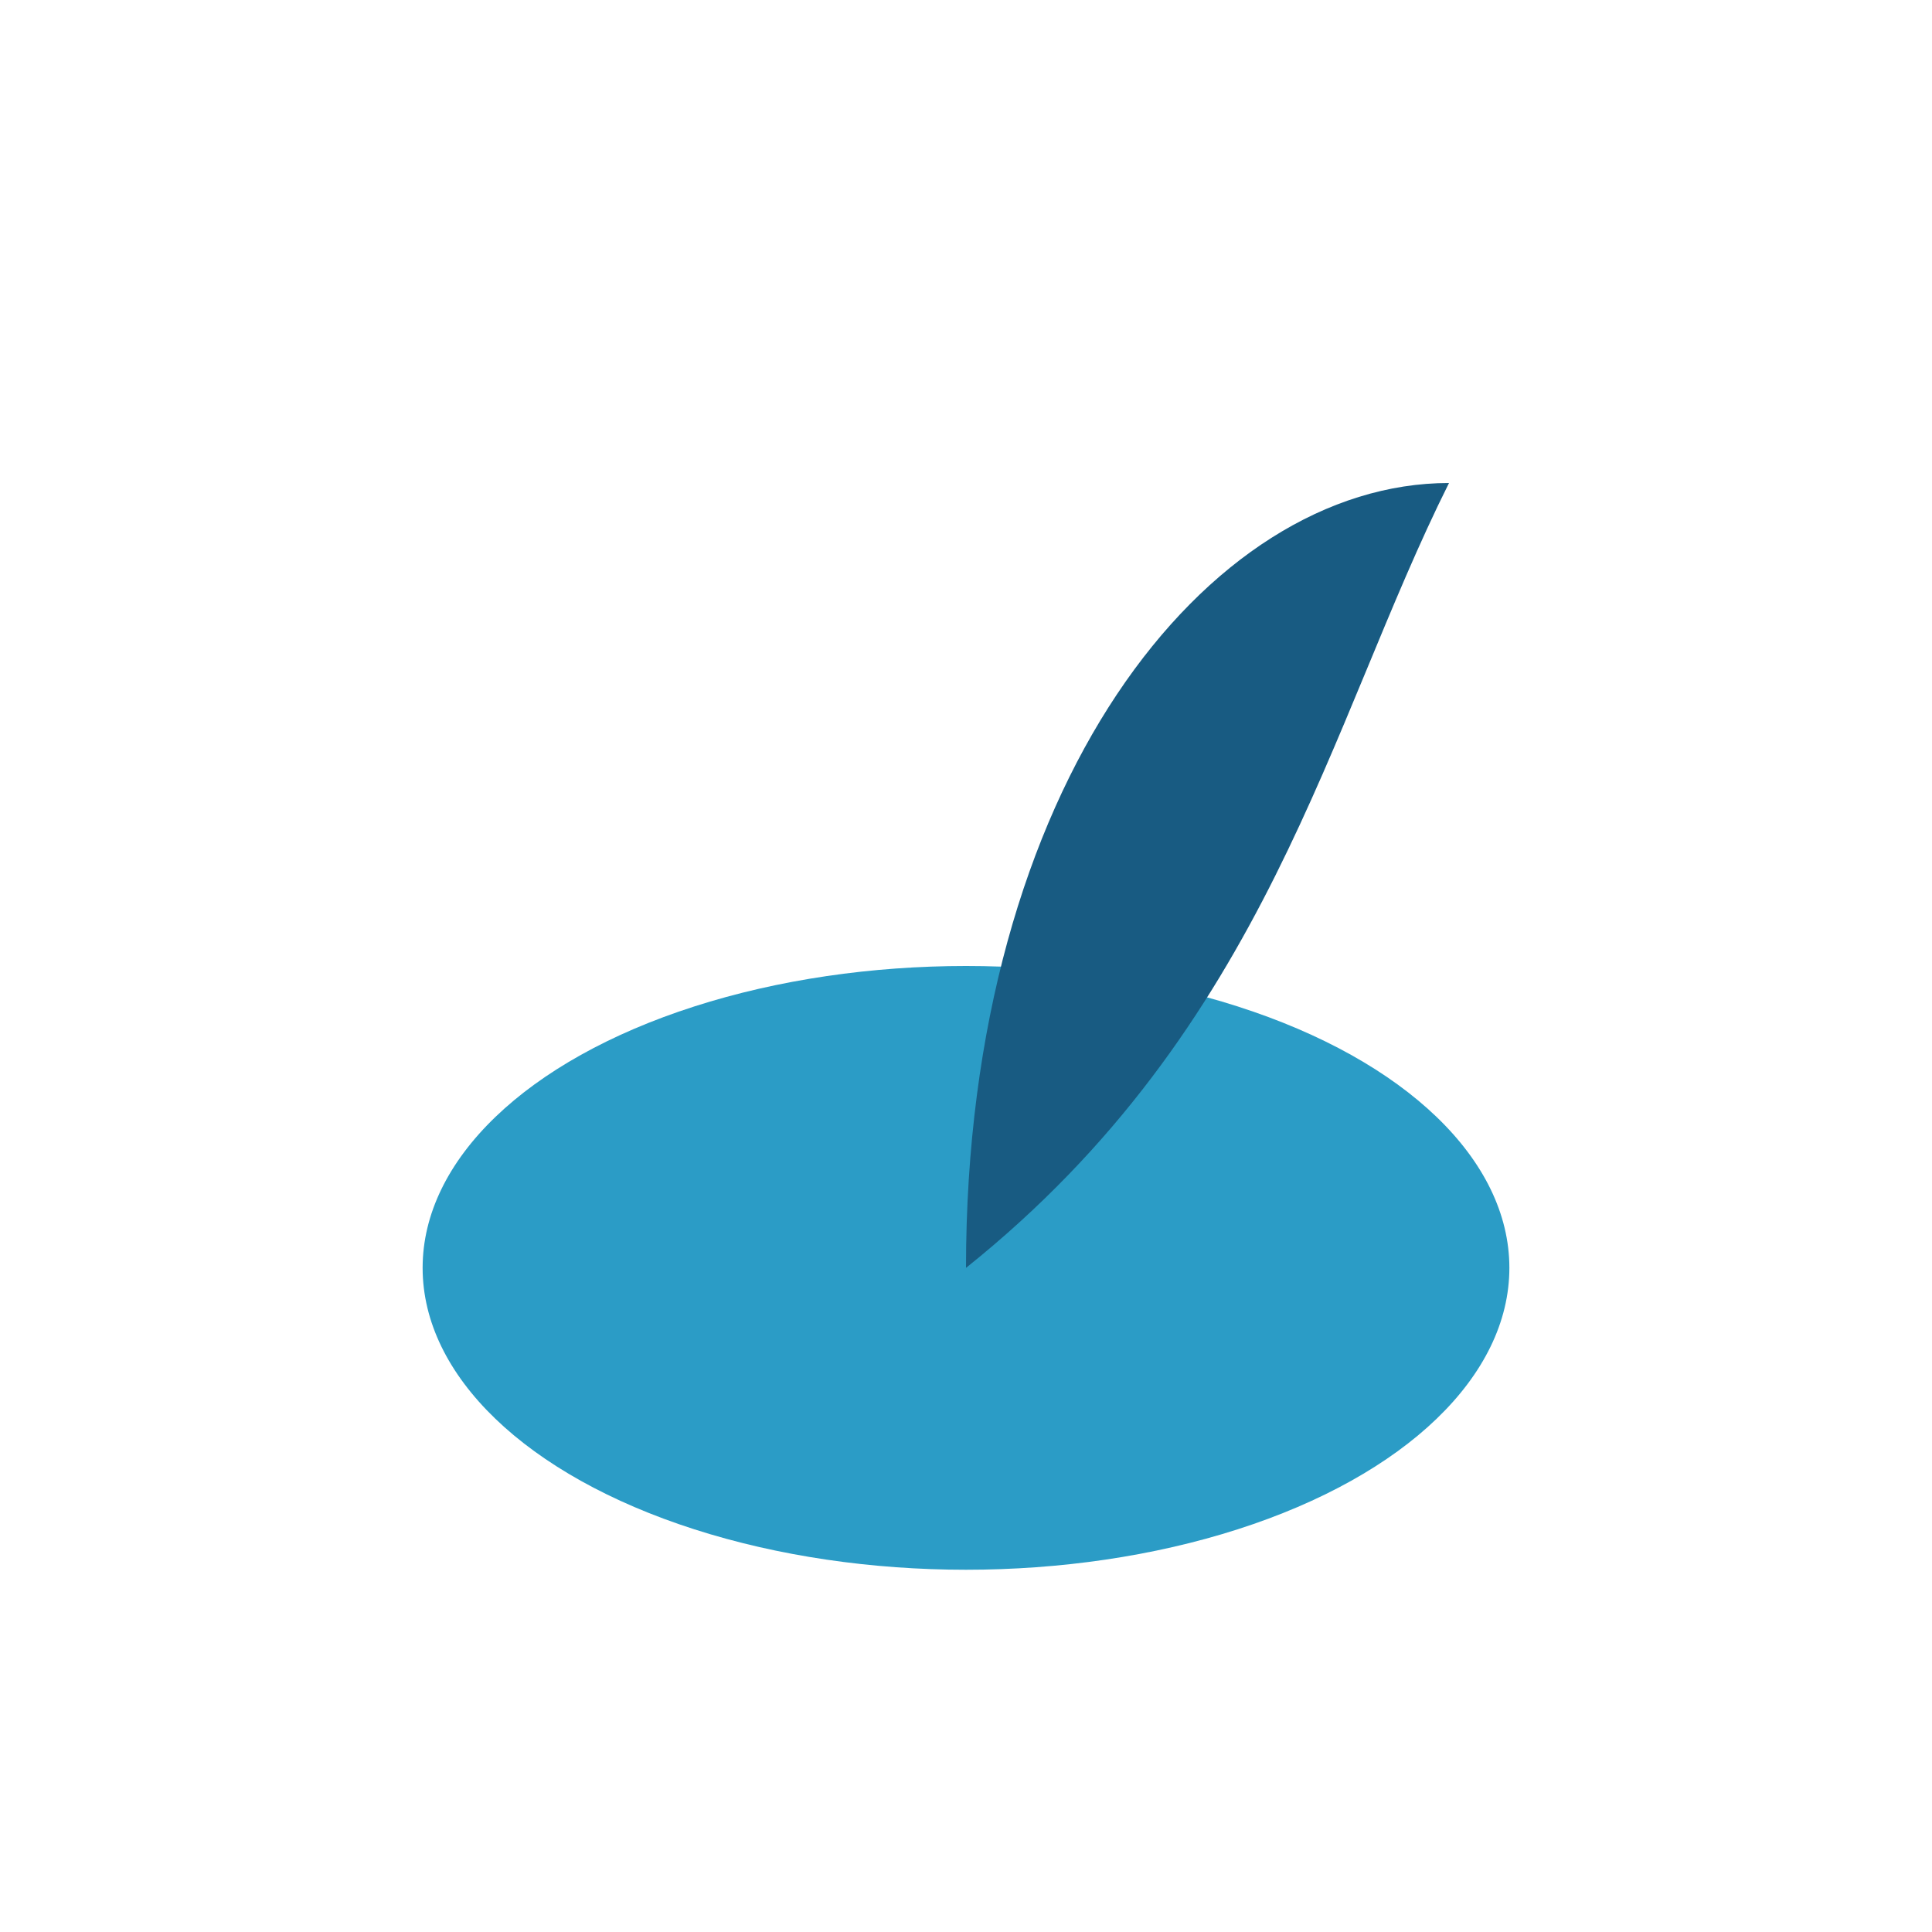
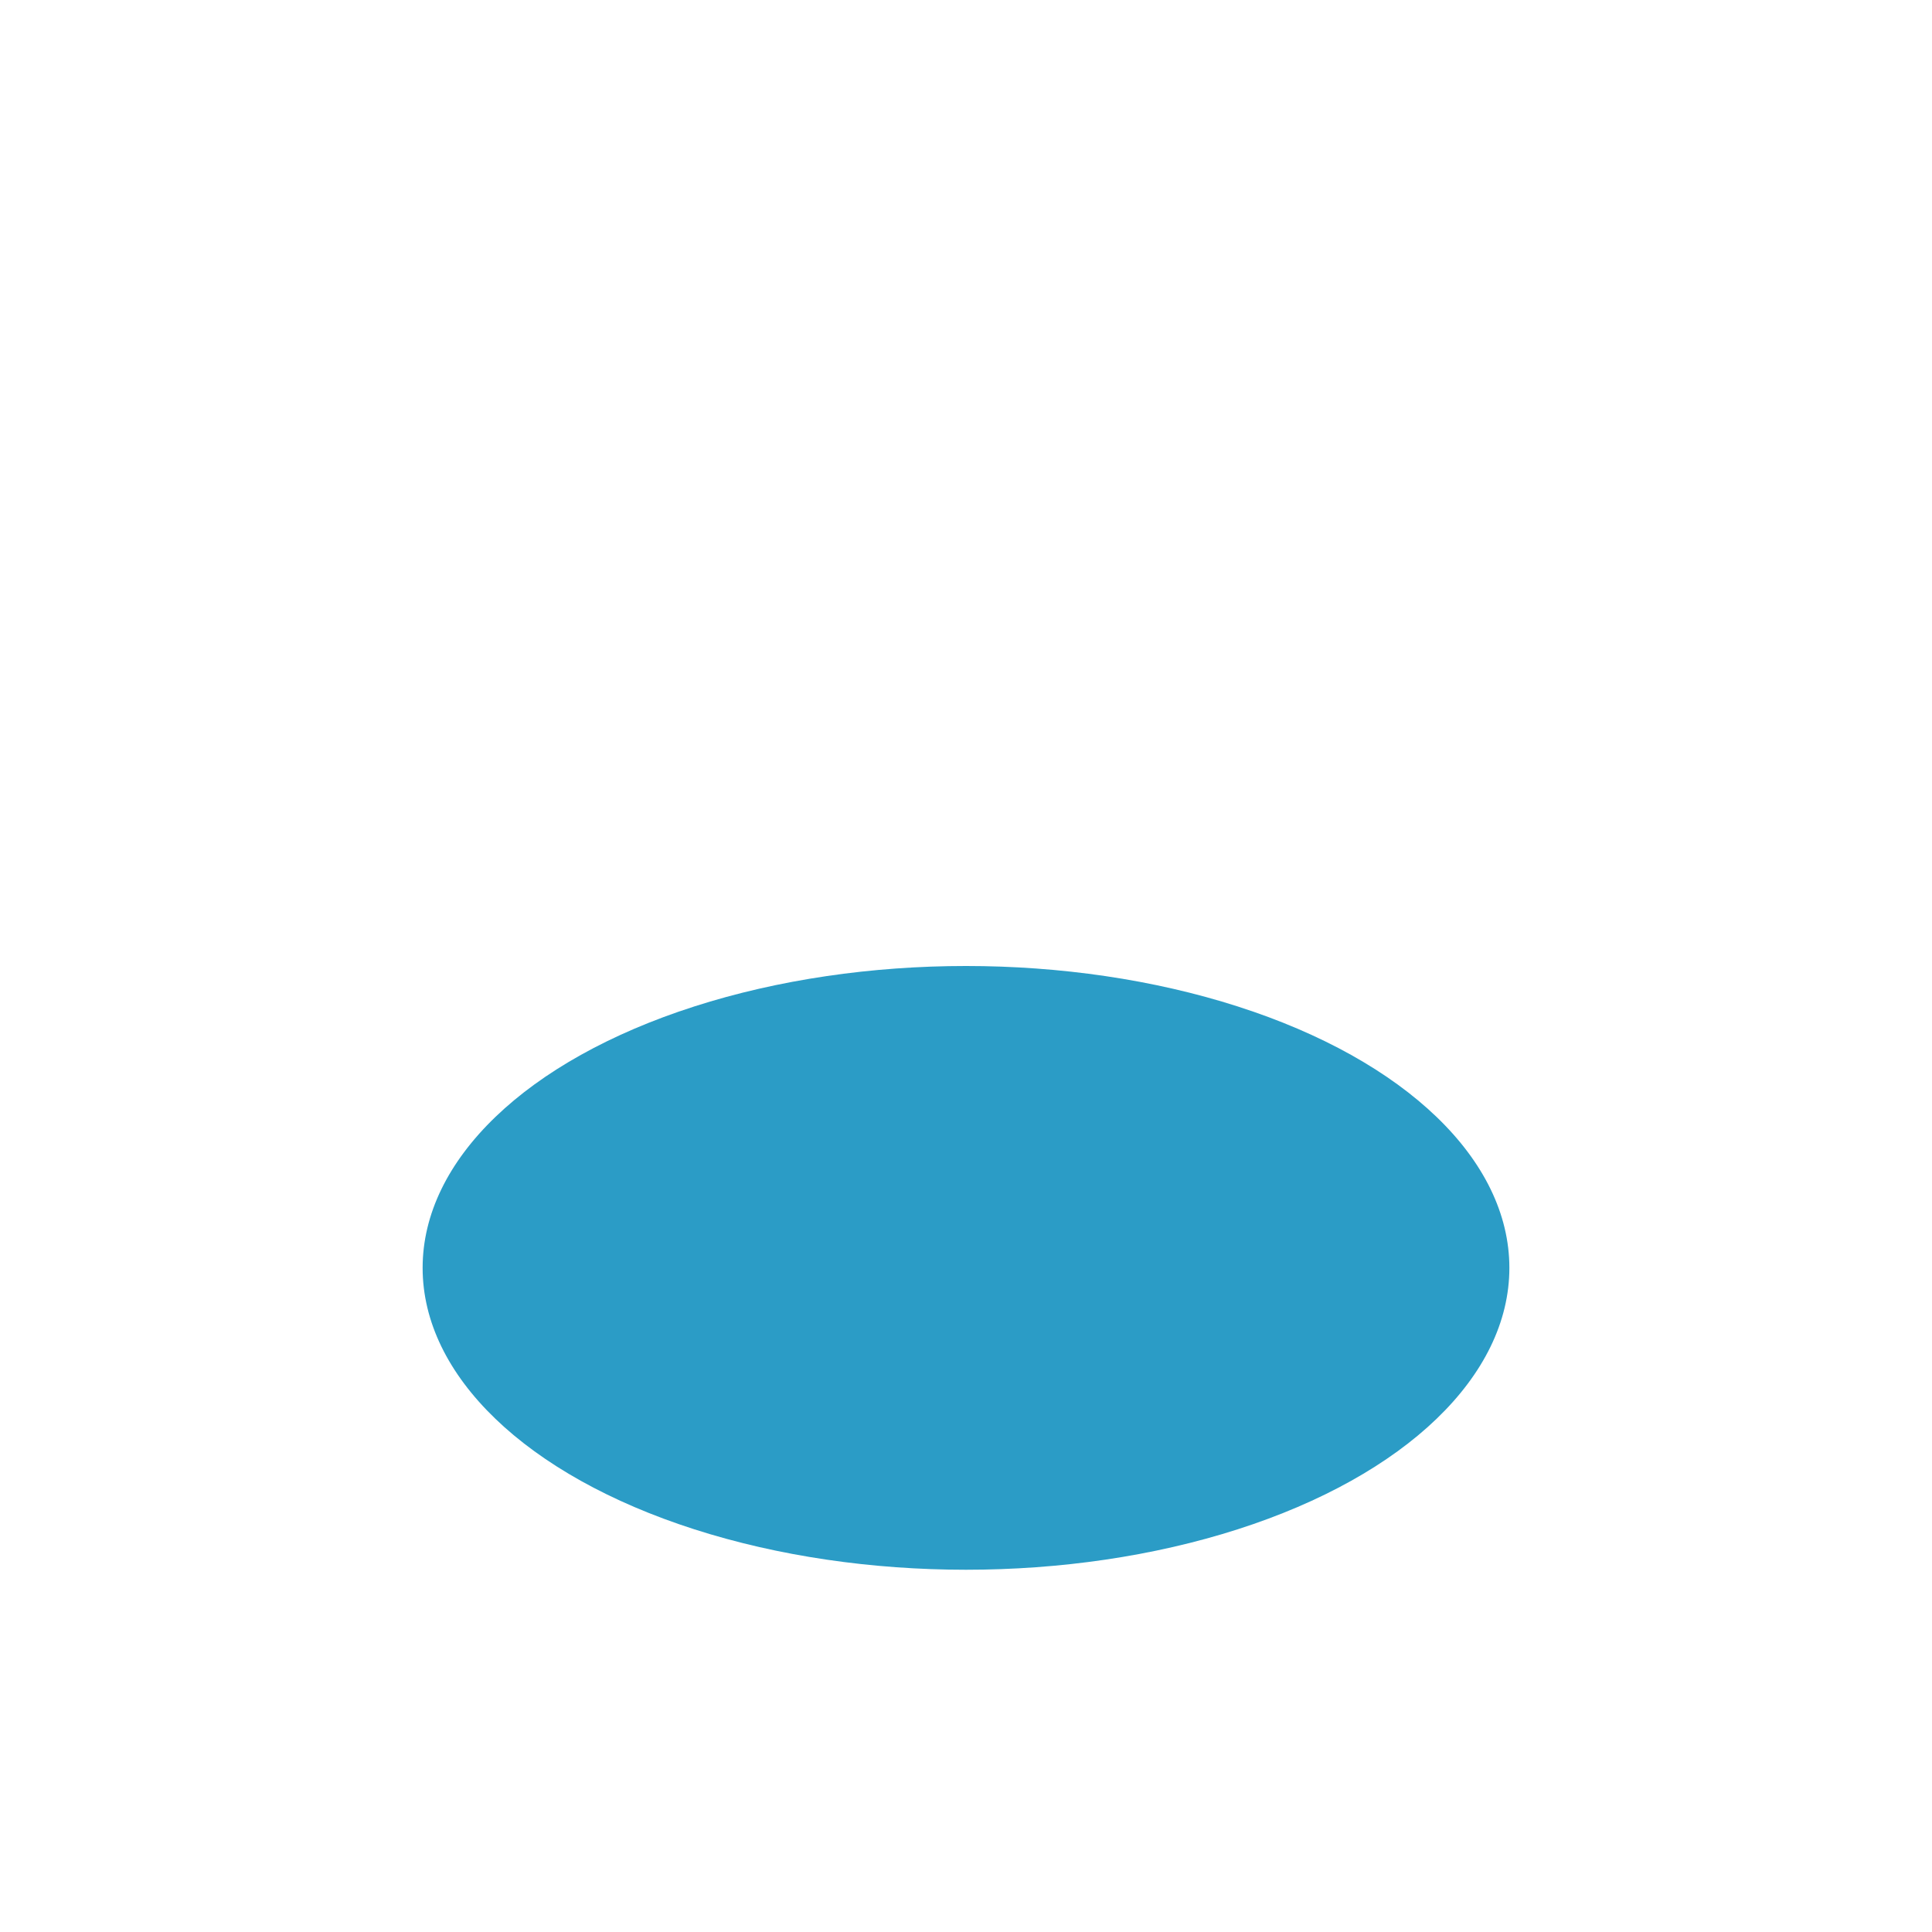
<svg xmlns="http://www.w3.org/2000/svg" width="32" height="32" viewBox="0 0 32 32">
  <ellipse cx="16" cy="21" rx="9" ry="5" fill="#2B9CC6" />
-   <path d="M16 21c0-8 4-13 8-13-2 4-3 9-8 13z" fill="#185B82" />
</svg>